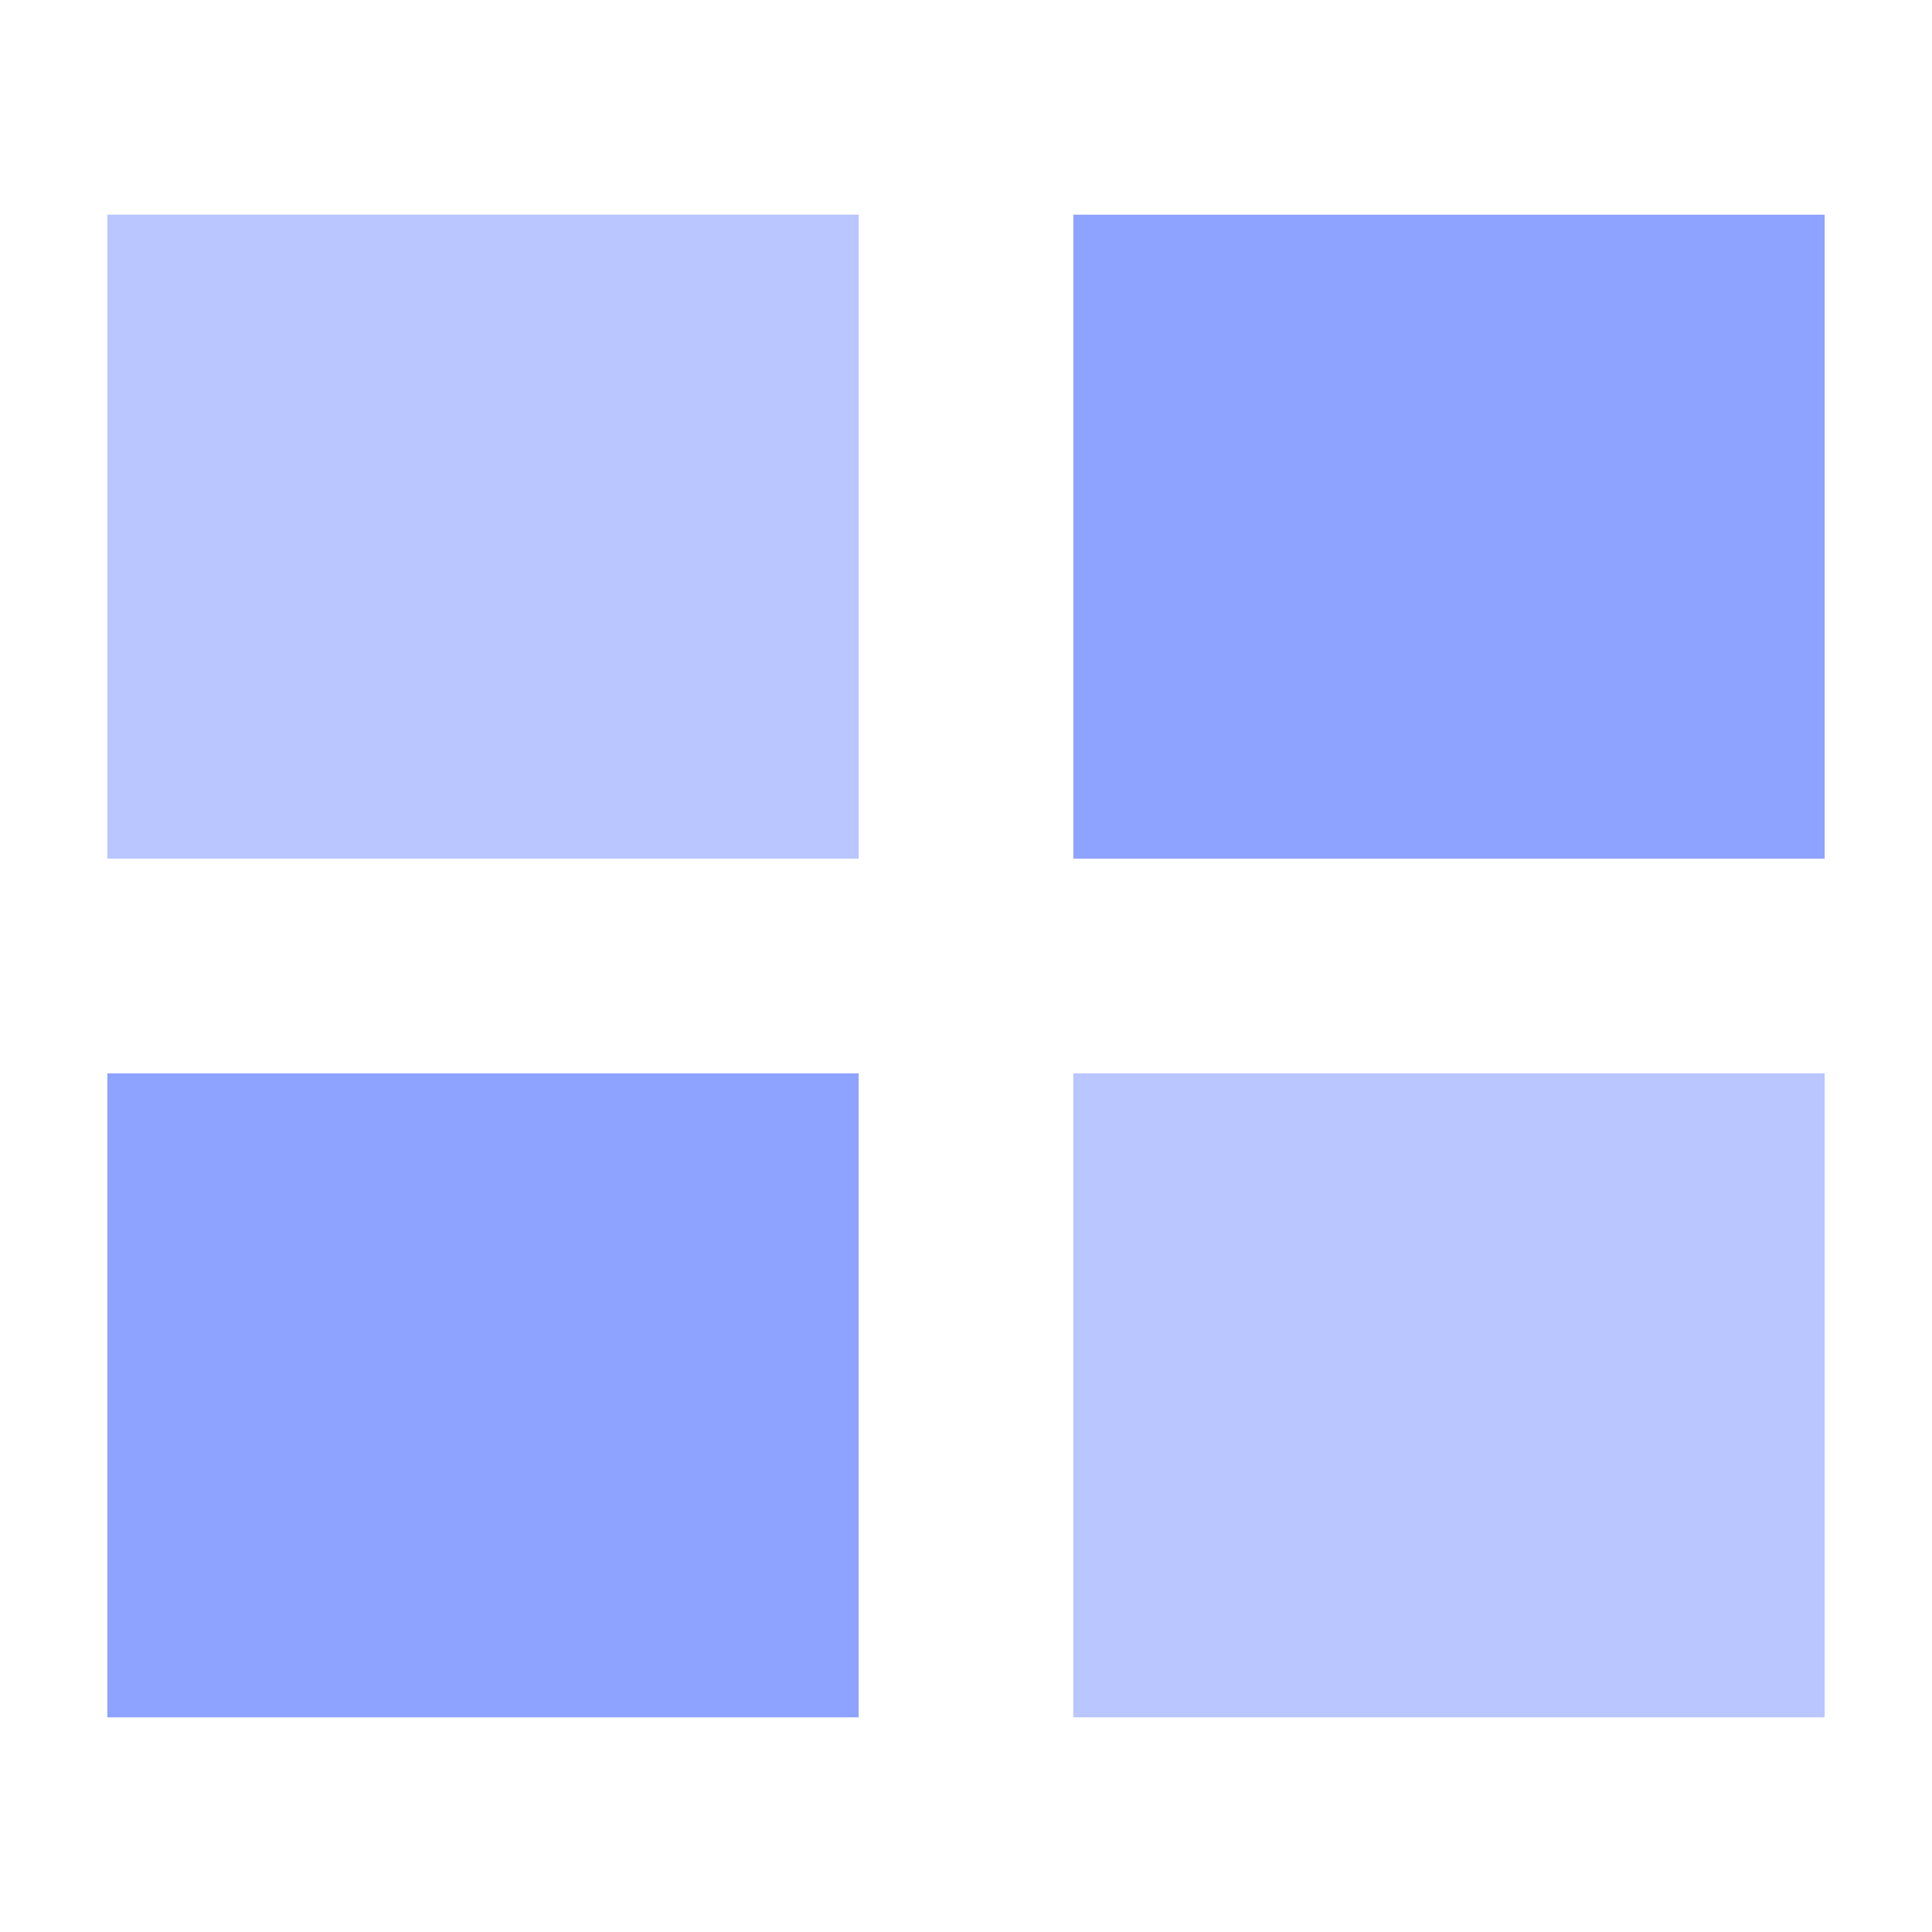
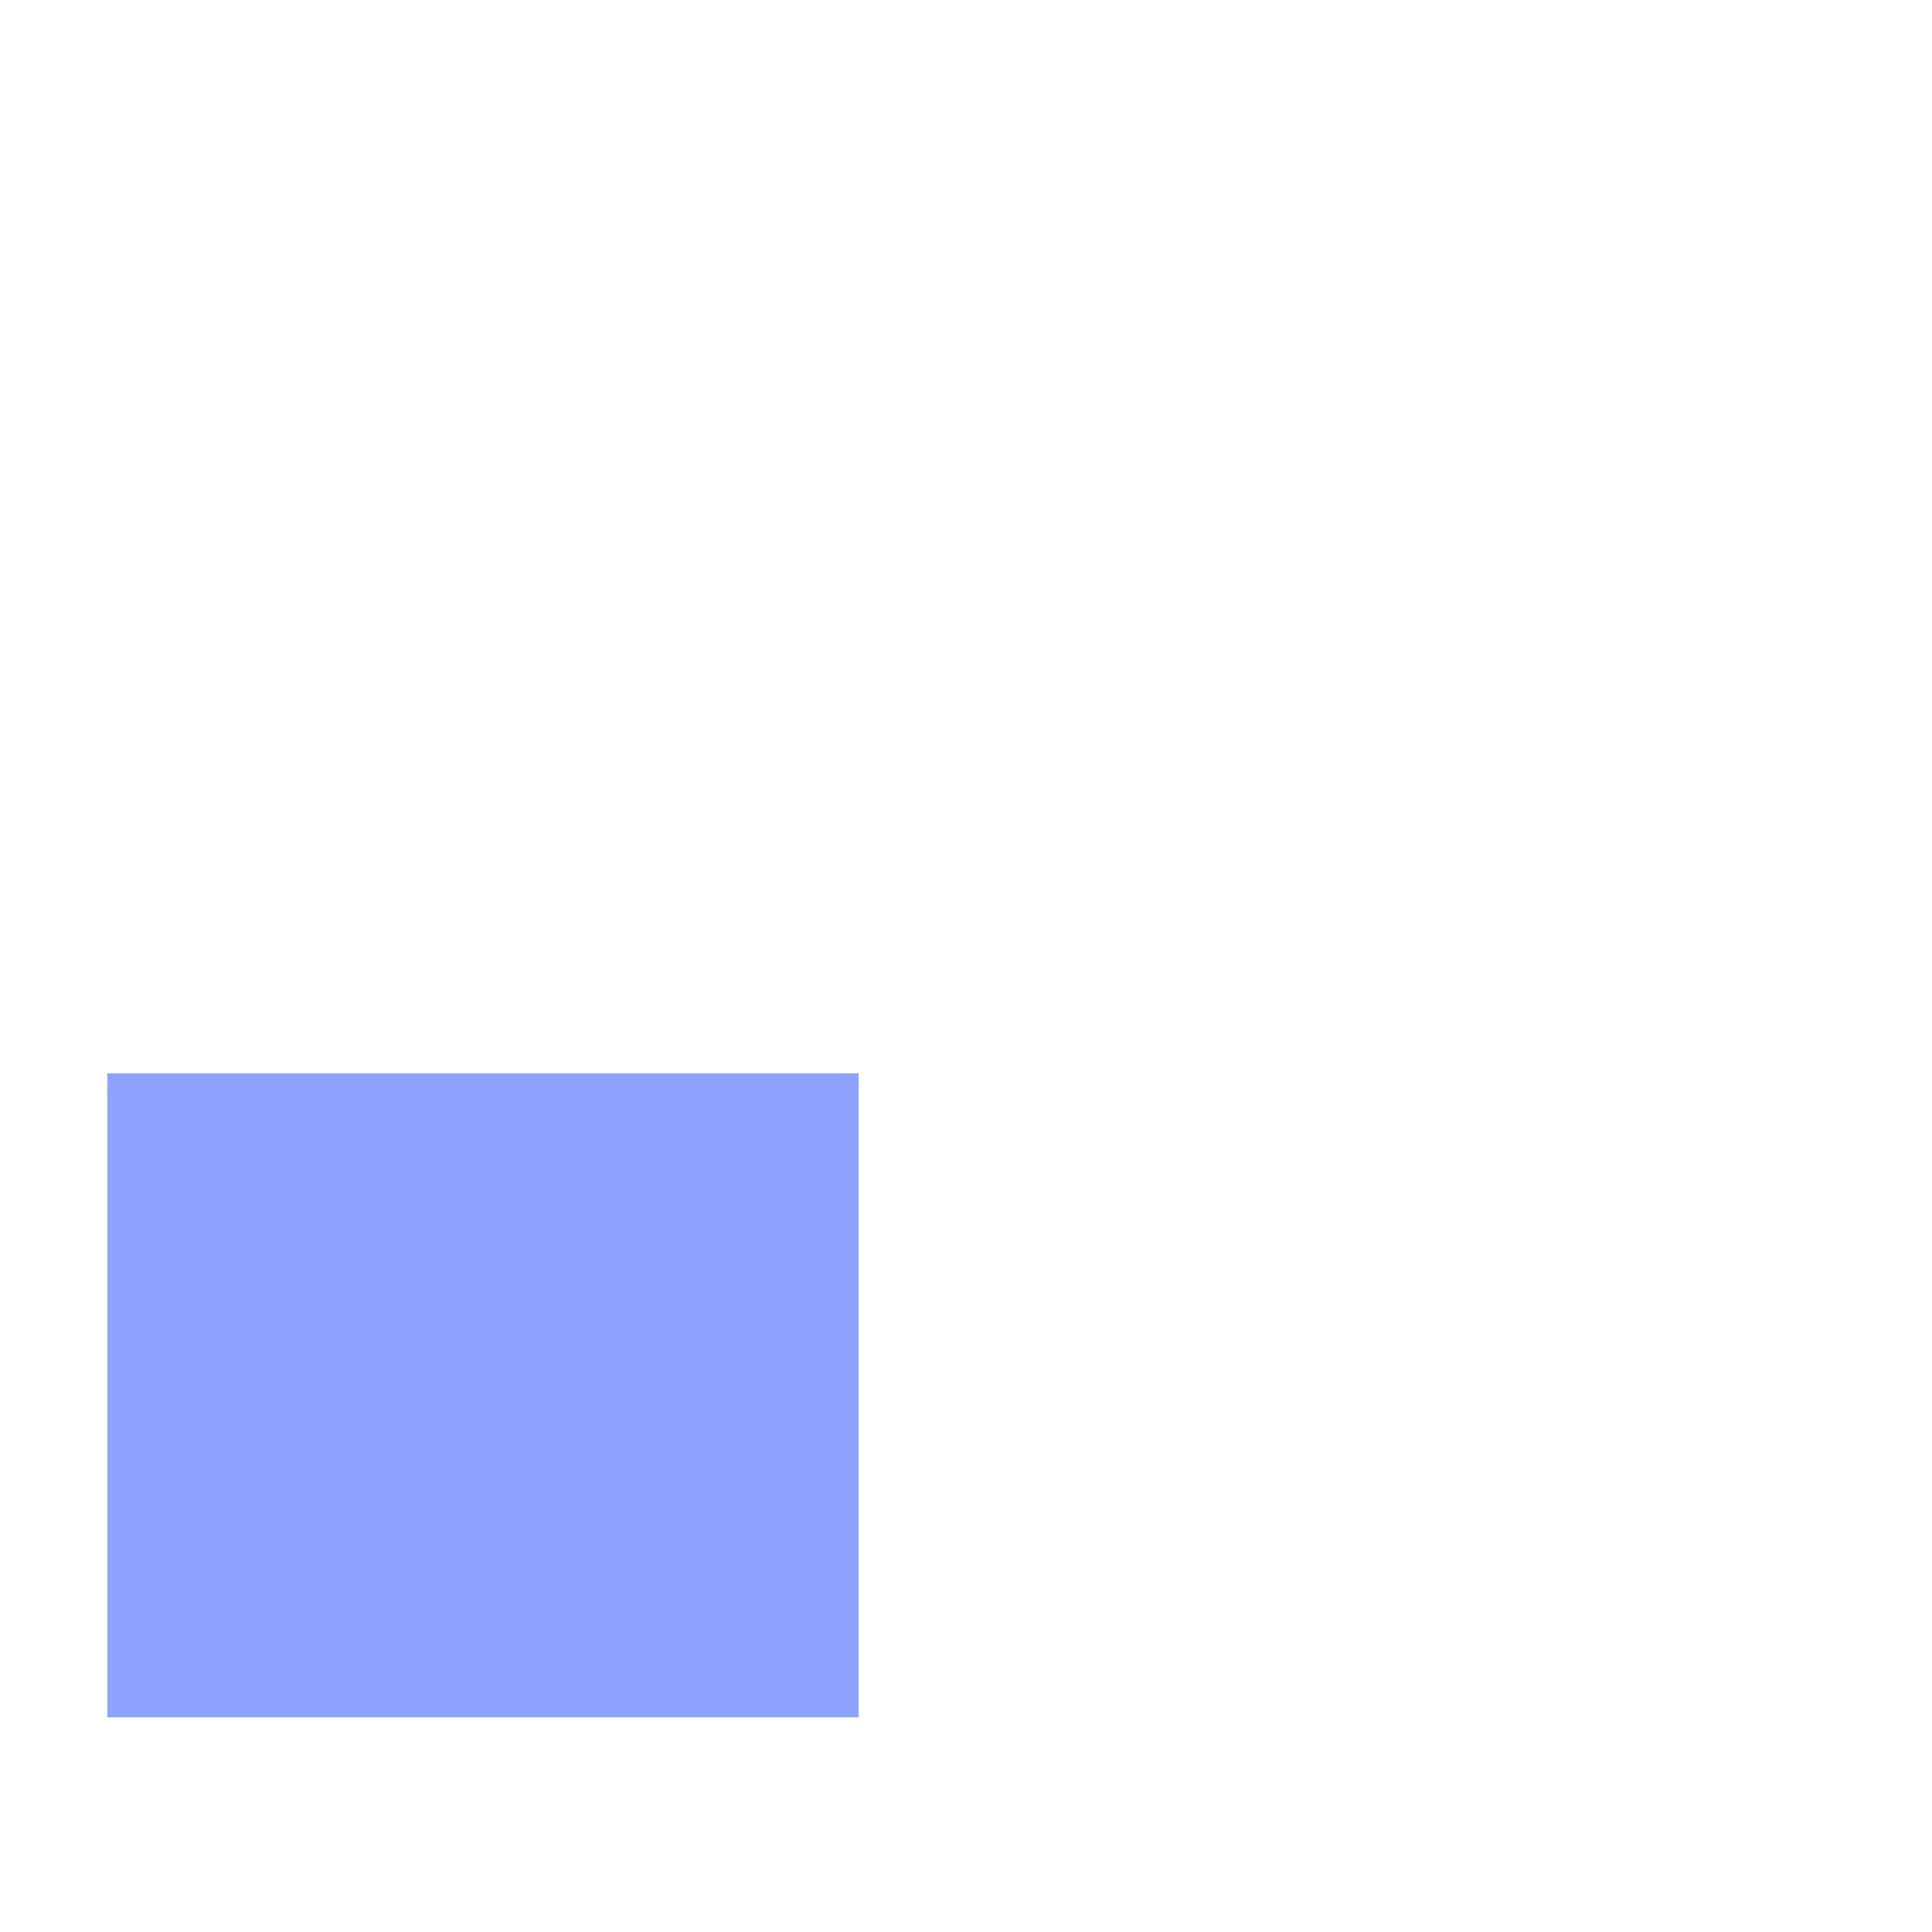
<svg xmlns="http://www.w3.org/2000/svg" width="72" height="72" viewBox="0 0 72 72" fill="none">
-   <rect x="4" y="8" width="28" height="24" fill="#b9c6ff" />
-   <rect x="40" y="8" width="28" height="24" fill="#8ea2ff" />
  <rect x="4" y="40" width="28" height="24" fill="#8ea2ff" />
-   <rect x="40" y="40" width="28" height="24" fill="#b9c6ff" />
</svg>